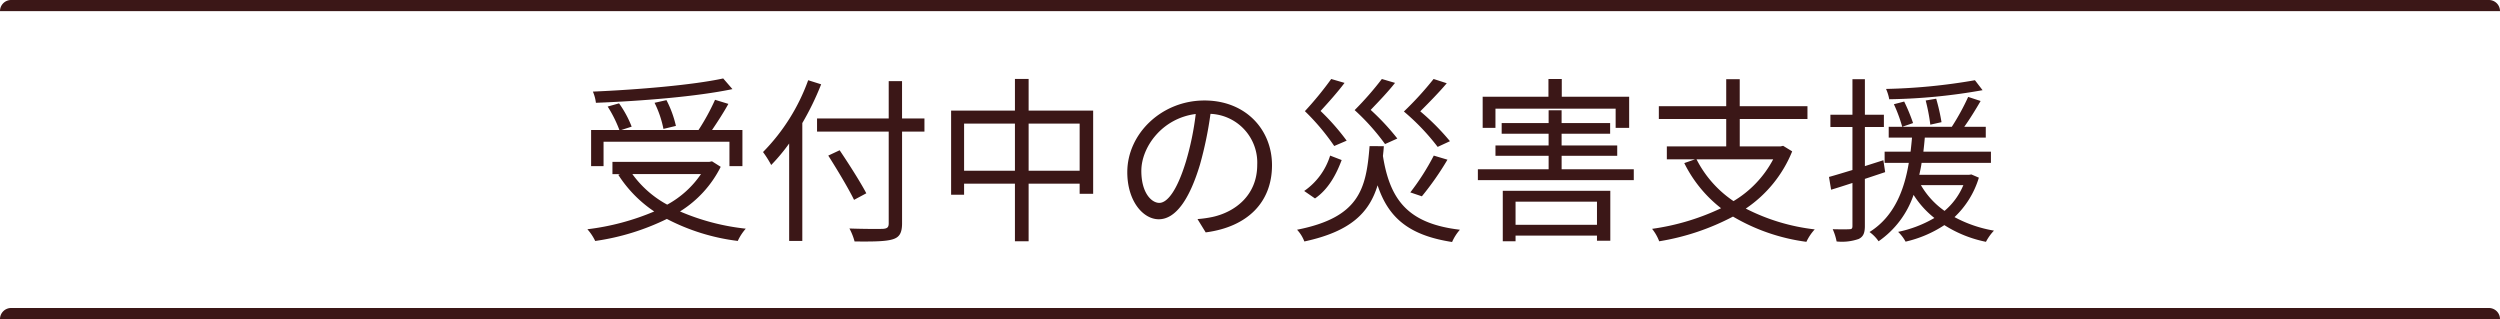
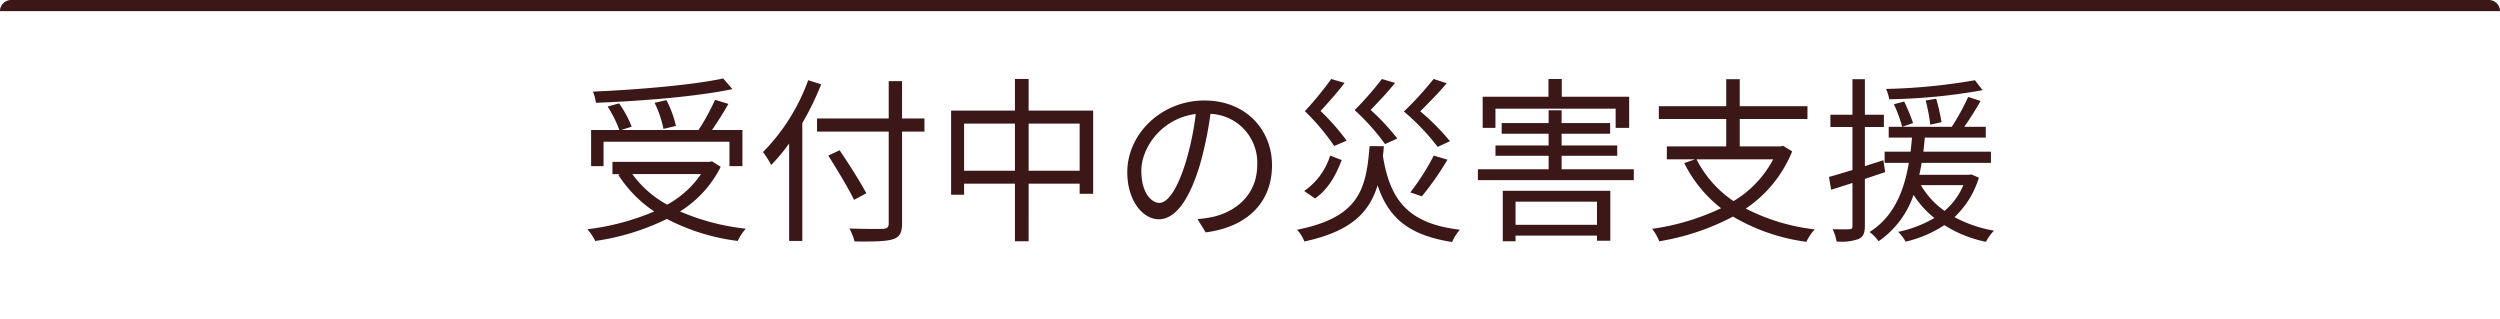
<svg xmlns="http://www.w3.org/2000/svg" width="450" height="57.44">
  <g fill="#3b1717">
-     <path data-name="長方形 147335" d="M2 55.44h446a2 2 0 012 2H0a2 2 0 012-2z" />
    <path data-name="H2_PC" d="M130.176 14.12c-5.472 1.184-15.264 2.016-23.456 2.368a7.231 7.231 0 01.544 2.016c8.288-.32 18.176-1.12 24.576-2.464zm-8.512 8.544a19.229 19.229 0 00-1.7-4.64l-2.144.48a18.6 18.6 0 011.6 4.7zm-13.024 2.848h22.66V29.9h2.336v-6.5h-5.472c.96-1.408 2.08-3.136 2.944-4.7l-2.4-.736a39.587 39.587 0 01-2.976 5.44h-13.92l1.888-.608a18.851 18.851 0 00-2.272-4.192l-2.048.576a22.581 22.581 0 012.112 4.224H106.4v6.5h2.24zm17.536 5.824a17.432 17.432 0 01-6.08 5.5 18.793 18.793 0 01-6.272-5.5zm1.984-2.3l-.48.1h-17.44v2.208h1.376l-.32.128a22.636 22.636 0 006.464 6.592 44.239 44.239 0 01-12.032 3.2 9.006 9.006 0 011.408 2.112 43.024 43.024 0 0012.9-3.968 37.382 37.382 0 0012.764 3.96 9.042 9.042 0 011.44-2.208 40.829 40.829 0 01-11.84-3.1 19.935 19.935 0 007.328-8.032zm17.312-14.596a35.582 35.582 0 01-8.128 12.928 18.789 18.789 0 011.472 2.332 33.375 33.375 0 003.232-3.872v17.54h2.368V22.152a50.152 50.152 0 003.392-6.976zm20.928 6.88h-4.032V14.6h-2.4v6.72h-12.9v2.368h12.9V40.2c0 .736-.288.928-.992.992-.768.032-3.392.032-6.08-.064a10.75 10.75 0 01.928 2.336c3.456.032 5.6 0 6.848-.384 1.184-.352 1.7-1.088 1.7-2.88V23.688h4.028zm-10.464 13.472c-1.024-1.952-3.136-5.28-4.8-7.744l-2.048.96c1.632 2.56 3.68 5.984 4.64 7.968zm29.216-4.064v-8.48h9.184v8.48zm-11.616 0v-8.48h9.152v8.48zm11.616-10.816v-5.7h-2.464v5.7H171.2v15.136h2.336v-1.984h9.152v10.368h2.464V33.064h9.184v1.824h2.432V19.912zm23.52 16.608c-1.376 0-3.232-1.76-3.232-5.76 0-4.256 3.712-9.472 9.792-10.24a51.128 51.128 0 01-1.76 8.544c-1.632 5.344-3.392 7.456-4.8 7.456zm8.352 5.312c7.552-.992 11.936-5.44 11.936-12.096 0-6.4-4.736-11.648-12.16-11.648-7.744 0-13.888 6.016-13.888 12.9 0 5.216 2.848 8.48 5.664 8.48 2.944 0 5.472-3.36 7.424-9.856a66.97 66.97 0 001.888-9.12 8.783 8.783 0 018.412 9.18c0 5.472-3.968 8.48-8.032 9.376a19.863 19.863 0 01-2.72.384zm43.968-16.416a41.911 41.911 0 00-5.344-5.376c1.568-1.568 3.424-3.456 4.768-5.056l-2.368-.768a58.587 58.587 0 01-5.348 5.856 39.982 39.982 0 016.08 6.368zm-5.056 9.92a52.383 52.383 0 004.608-6.592l-2.464-.736a43.074 43.074 0 01-4.224 6.624zm-4.416-10.4a42.285 42.285 0 00-4.8-5.152c1.44-1.5 3.136-3.264 4.384-4.864l-2.368-.7a56.941 56.941 0 01-4.9 5.6 39.588 39.588 0 015.472 6.112zm-9.12.384a41.011 41.011 0 00-4.7-5.344c1.44-1.568 3.1-3.424 4.32-5.056l-2.4-.7a60.567 60.567 0 01-4.74 5.788 40.291 40.291 0 015.28 6.272zm-2.976 2.688a12.055 12.055 0 01-4.672 6.368l1.948 1.344c2.432-1.664 3.84-4.352 4.8-6.912zm7.1-1.7c-.604 7.78-1.884 12.836-13.052 15.044a6.446 6.446 0 011.312 2.112c8.352-1.792 11.68-5.184 13.184-10.112 1.952 5.92 5.732 9.024 13.408 10.208a8.367 8.367 0 011.408-2.208c-9.184-1.088-12.576-5.184-13.856-13.28.064-.576.128-1.152.16-1.76zm22.66-6.748h21.632v3.456h2.432v-5.6H281.12v-3.2h-2.4v3.2h-11.84v5.6h2.3zm18.272 16.74v4.16H272.8V36.3zM270.5 43.432h2.3v-1.024h14.656v.928h2.4v-8.992H270.5zm10.592-12.96V28.04H291.1v-1.856h-10.012v-2.112h8.736v-1.92h-8.736v-2.3h-2.336v2.3H270.3v1.92h8.448v2.112h-9.564v1.856h9.568v2.432h-12.736v1.952h28.064v-1.952zm38.08-1.792a19.187 19.187 0 01-7.14 7.52 20.021 20.021 0 01-6.656-7.52zm1.792-2.432l-.448.1h-7.36V21.42h12.188v-2.3h-12.192v-4.864h-2.432v4.864h-12.128v2.3h12.128v4.928h-10.688v2.336h5.056l-1.92.672a23.484 23.484 0 006.624 8.124 42.6 42.6 0 01-12.416 3.712 8.27 8.27 0 011.28 2.24 43.322 43.322 0 0013.28-4.448 35.035 35.035 0 0013.216 4.544 8.87 8.87 0 011.5-2.24 36.083 36.083 0 01-12.412-3.744 22.612 22.612 0 008.352-10.3zm34.524-11.808a105.177 105.177 0 01-16 1.568 8.264 8.264 0 01.576 1.856 103.106 103.106 0 0016.8-1.632zm-6.016 7.552a34.889 34.889 0 00-.96-4.224l-1.888.32a34.106 34.106 0 01.832 4.352zm-10.144 8.992l-.32-2.144-3.328 1.06v-7.04h3.42v-2.208h-3.42v-6.4h-2.24v6.4h-3.968v2.208h3.968v7.74c-1.6.48-3.04.928-4.224 1.248l.384 2.3c1.184-.352 2.464-.768 3.84-1.216v7.748c0 .48-.16.576-.544.576-.352.032-1.632.032-3.008 0a9.725 9.725 0 01.7 2.208 9.154 9.154 0 003.968-.448c.8-.384 1.12-1.024 1.12-2.336V32.2zM340.9 18.76a26.786 26.786 0 011.5 4.064l1.952-.672a32.321 32.321 0 00-1.6-3.872zm12.508 14.56a12.224 12.224 0 01-3.392 4.64 14.655 14.655 0 01-4.256-4.64zm1.44-1.92l-.416.064h-8.96c.16-.7.32-1.44.416-2.144h12.48V27.3h-12.16c.1-.864.192-1.728.256-2.528h10.976V22.82h-3.872c.992-1.376 2.048-3.1 2.944-4.64l-2.24-.736a42.347 42.347 0 01-2.944 5.376h-11.36v1.952h4.192c-.064.8-.16 1.664-.256 2.528h-4.672v2.016h4.352c-.768 4.64-2.5 9.6-7.072 12.448a6.72 6.72 0 011.632 1.664 16.67 16.67 0 006.3-8.352 16.56 16.56 0 003.744 4.16 21.484 21.484 0 01-6.528 2.5 7.142 7.142 0 011.344 1.76 21.3 21.3 0 006.98-2.976 22.029 22.029 0 007.488 3.008 8.914 8.914 0 011.44-2.016 22.984 22.984 0 01-7.1-2.432 16.2 16.2 0 004.384-7.1z" />
    <path data-name="長方形 147334" d="M2 0h446a2 2 0 012 2H0a2 2 0 012-2z" />
  </g>
</svg>